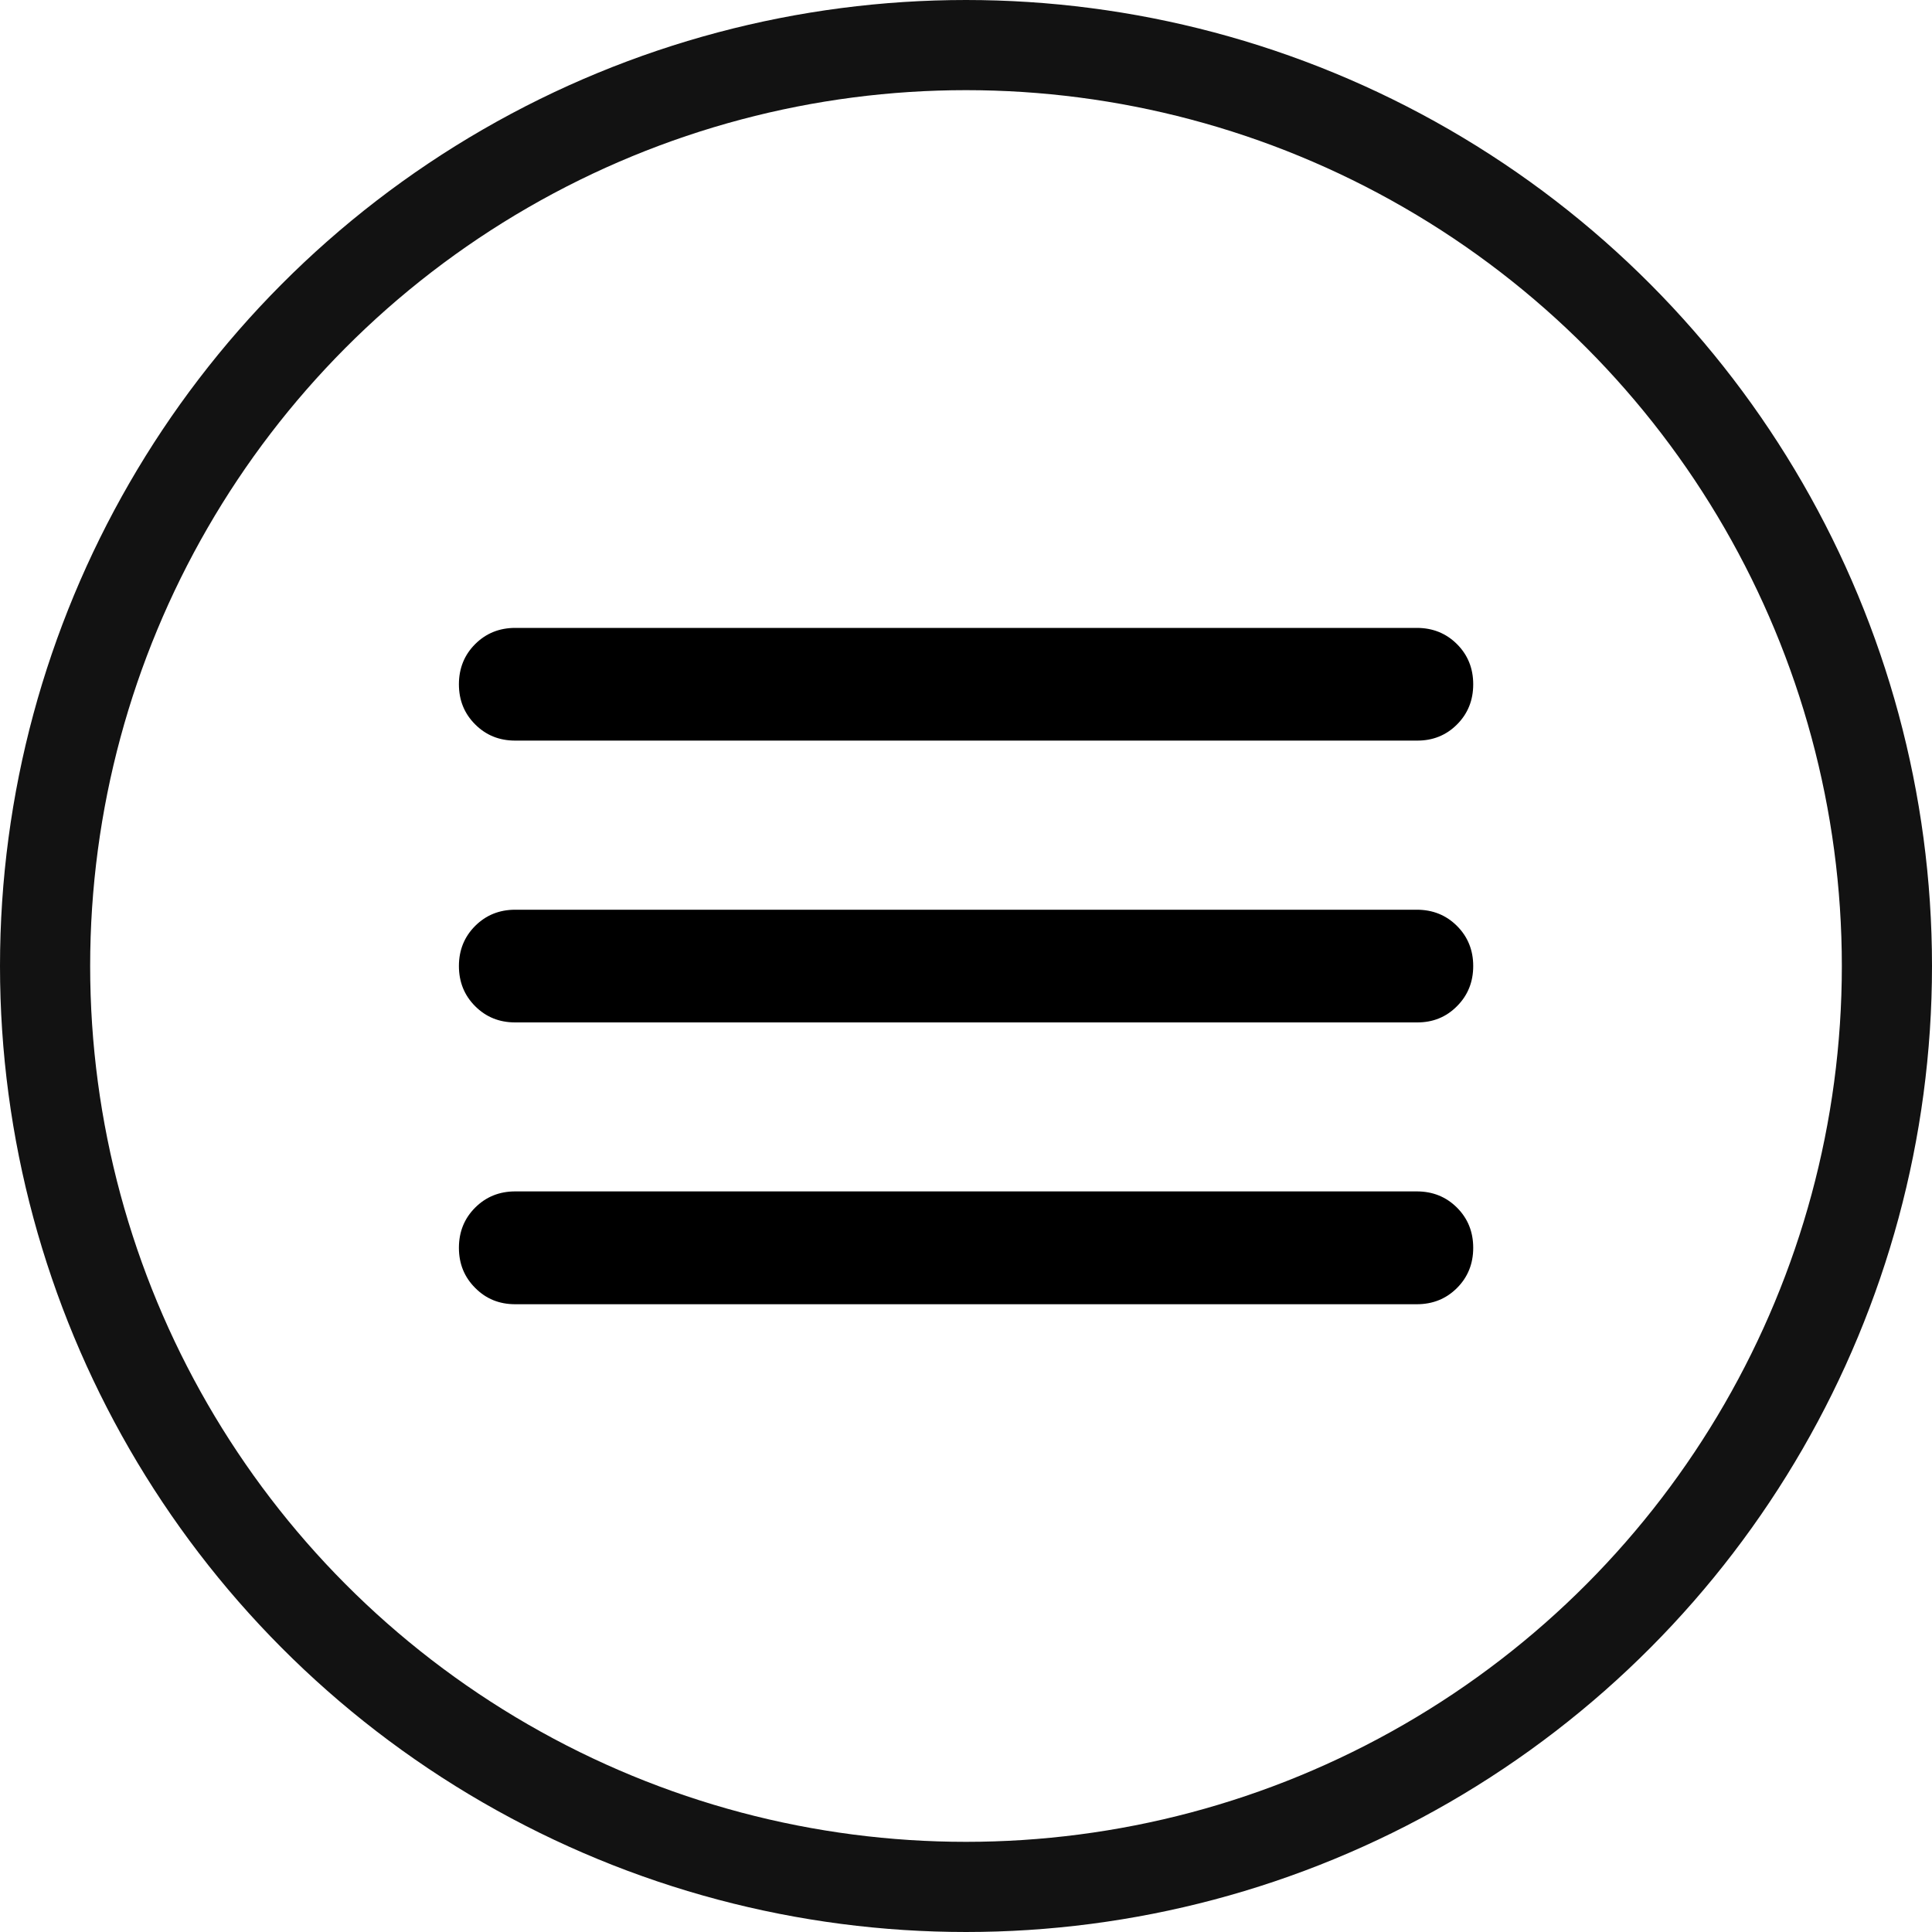
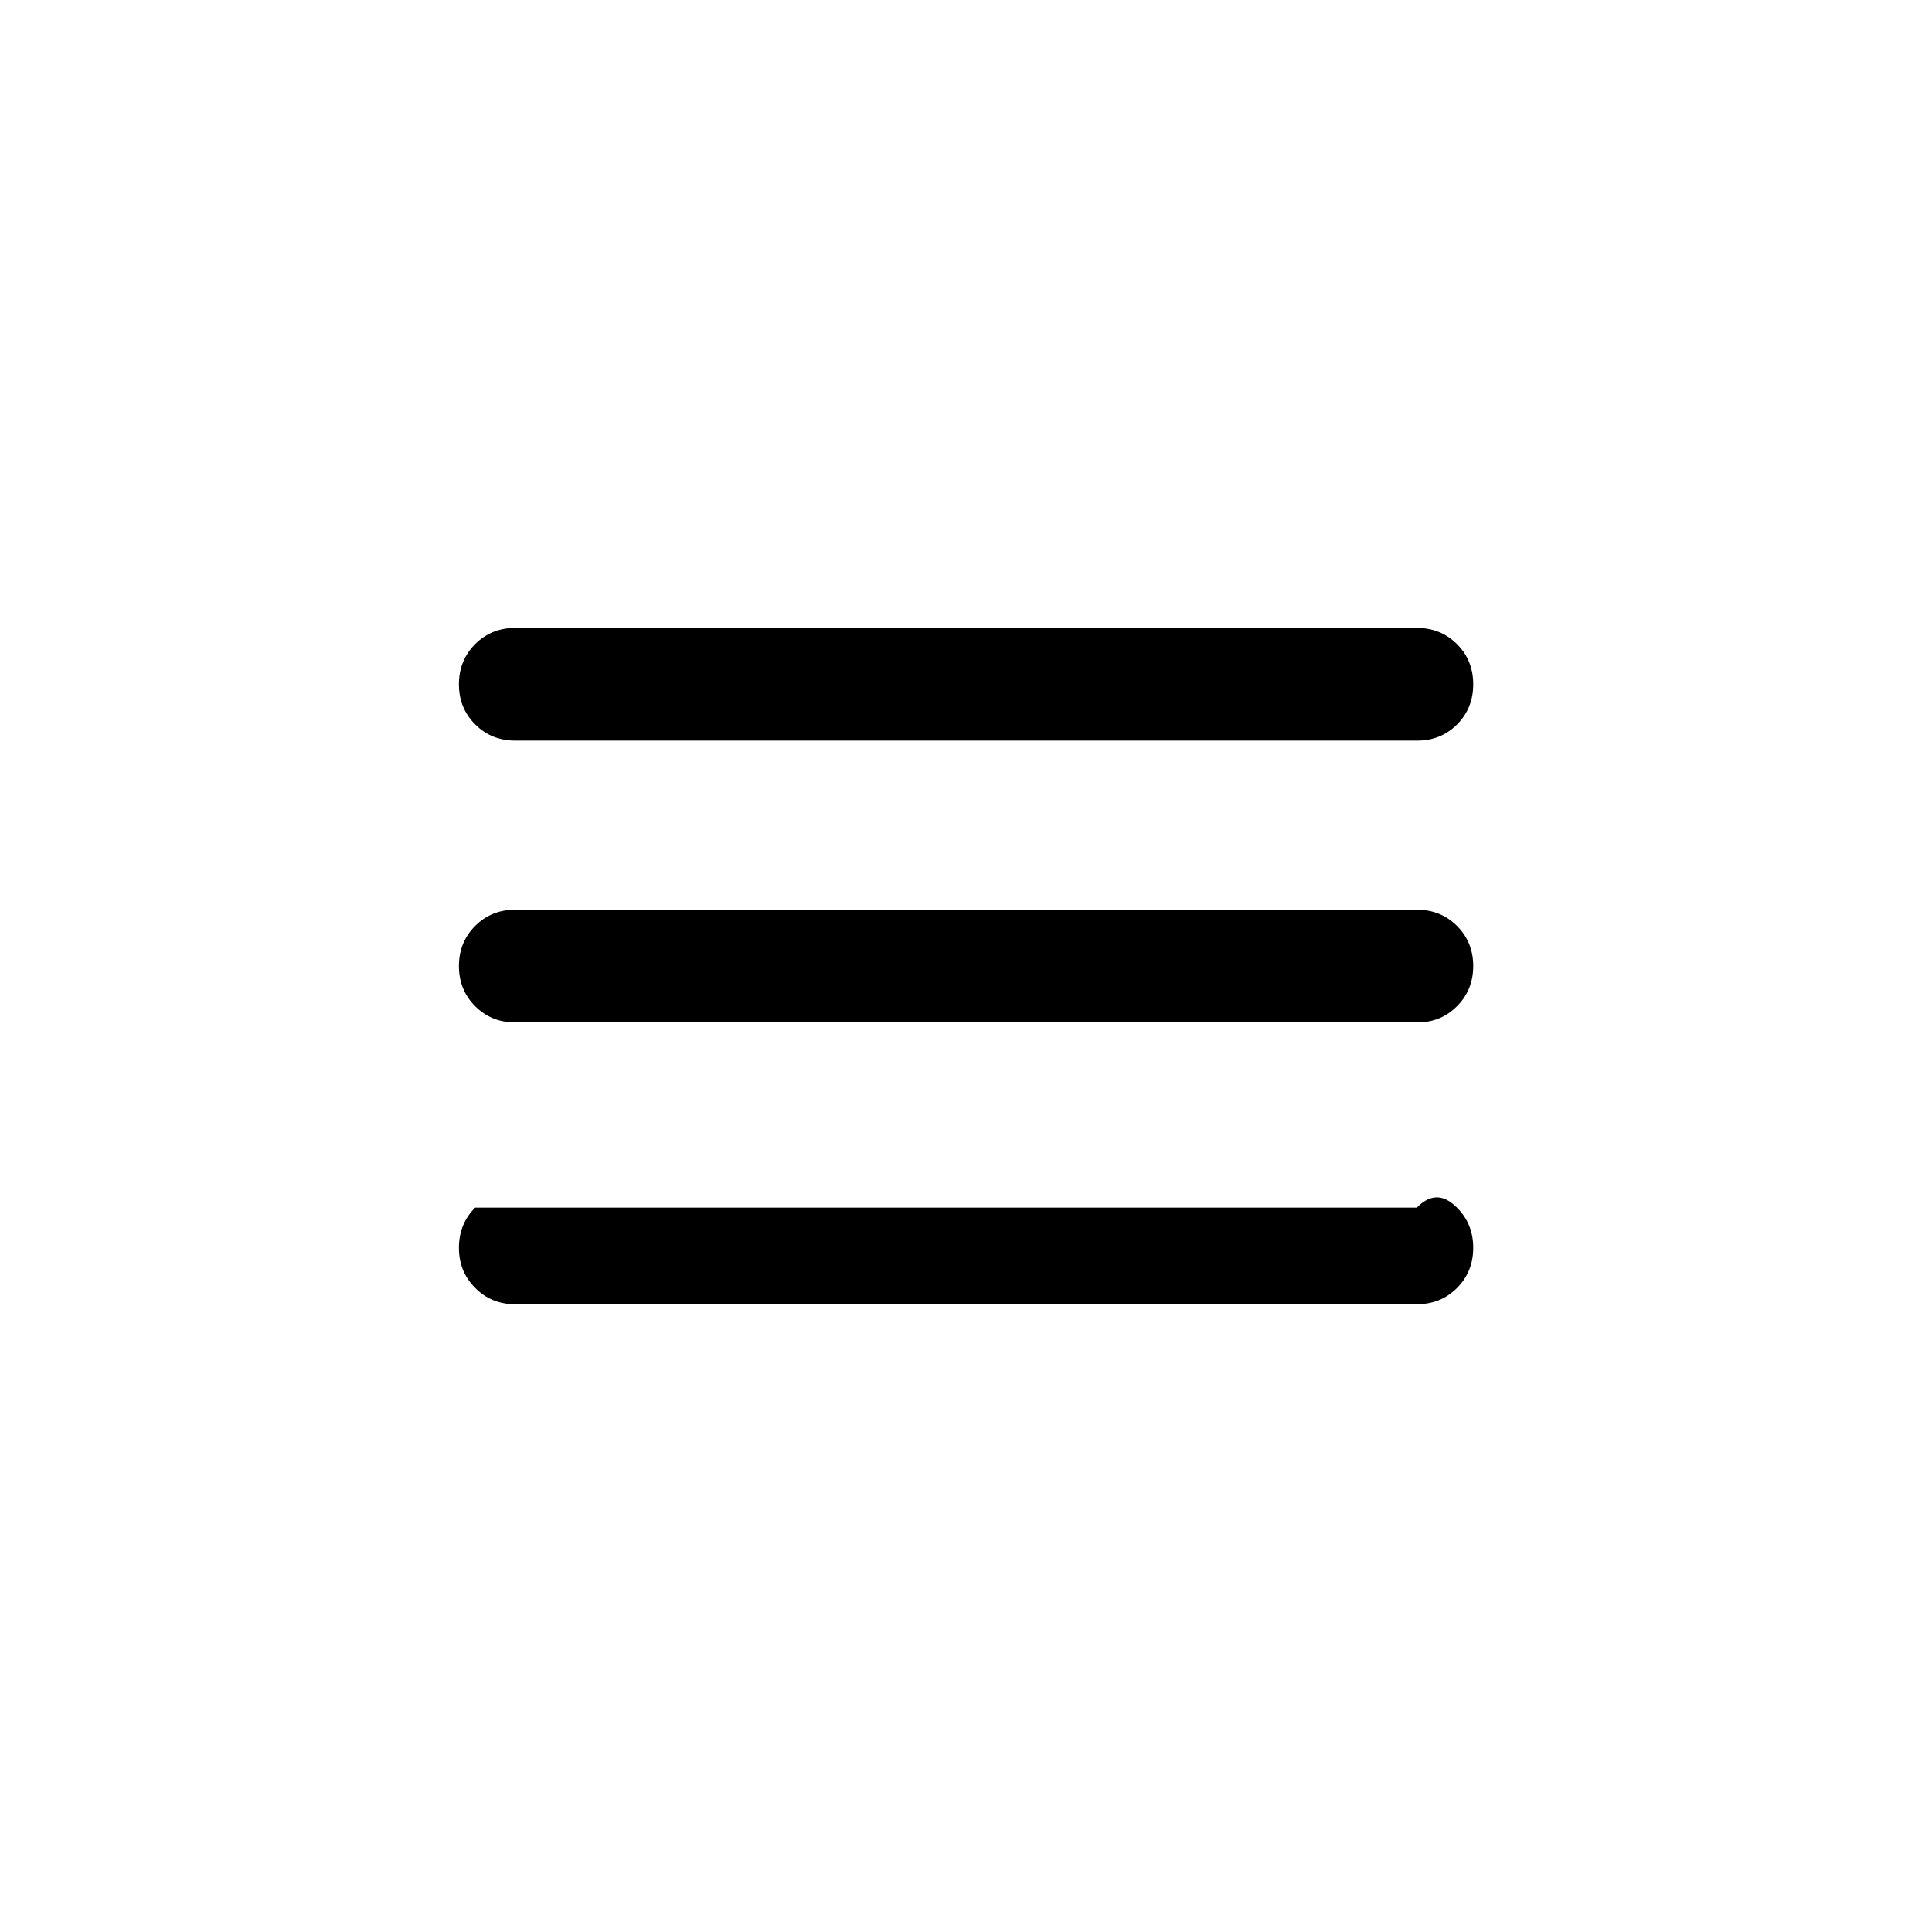
<svg xmlns="http://www.w3.org/2000/svg" width="15" height="15" viewBox="0 0 15 15" fill="none">
-   <circle cx="7.5" cy="7.5" r="7.15" stroke="#121212" stroke-width="0.7" />
-   <path d="M4 10.126C3.876 10.126 3.773 10.084 3.689 9.999C3.605 9.915 3.563 9.812 3.563 9.688C3.563 9.564 3.605 9.46 3.689 9.376C3.773 9.292 3.877 9.25 4 9.25H11C11.124 9.25 11.228 9.292 11.312 9.376C11.396 9.46 11.438 9.564 11.438 9.688C11.438 9.812 11.396 9.916 11.312 10C11.228 10.084 11.124 10.126 11 10.126H4ZM4 7.938C3.876 7.938 3.773 7.896 3.689 7.812C3.605 7.728 3.563 7.624 3.563 7.5C3.563 7.377 3.605 7.273 3.689 7.189C3.773 7.105 3.877 7.063 4 7.063H11C11.124 7.063 11.228 7.105 11.312 7.189C11.396 7.273 11.438 7.377 11.438 7.5C11.438 7.624 11.396 7.728 11.312 7.812C11.228 7.897 11.124 7.939 11 7.938H4ZM4 5.75C3.876 5.75 3.773 5.708 3.689 5.624C3.605 5.54 3.563 5.437 3.563 5.313C3.563 5.189 3.605 5.085 3.689 5.001C3.773 4.917 3.877 4.875 4 4.875H11C11.124 4.875 11.228 4.917 11.312 5.001C11.396 5.085 11.438 5.189 11.438 5.313C11.438 5.437 11.396 5.541 11.312 5.625C11.228 5.709 11.124 5.751 11 5.75H4Z" fill="black" />
+   <path d="M4 10.126C3.876 10.126 3.773 10.084 3.689 9.999C3.605 9.915 3.563 9.812 3.563 9.688C3.563 9.564 3.605 9.46 3.689 9.376H11C11.124 9.25 11.228 9.292 11.312 9.376C11.396 9.46 11.438 9.564 11.438 9.688C11.438 9.812 11.396 9.916 11.312 10C11.228 10.084 11.124 10.126 11 10.126H4ZM4 7.938C3.876 7.938 3.773 7.896 3.689 7.812C3.605 7.728 3.563 7.624 3.563 7.5C3.563 7.377 3.605 7.273 3.689 7.189C3.773 7.105 3.877 7.063 4 7.063H11C11.124 7.063 11.228 7.105 11.312 7.189C11.396 7.273 11.438 7.377 11.438 7.5C11.438 7.624 11.396 7.728 11.312 7.812C11.228 7.897 11.124 7.939 11 7.938H4ZM4 5.75C3.876 5.75 3.773 5.708 3.689 5.624C3.605 5.54 3.563 5.437 3.563 5.313C3.563 5.189 3.605 5.085 3.689 5.001C3.773 4.917 3.877 4.875 4 4.875H11C11.124 4.875 11.228 4.917 11.312 5.001C11.396 5.085 11.438 5.189 11.438 5.313C11.438 5.437 11.396 5.541 11.312 5.625C11.228 5.709 11.124 5.751 11 5.75H4Z" fill="black" />
</svg>